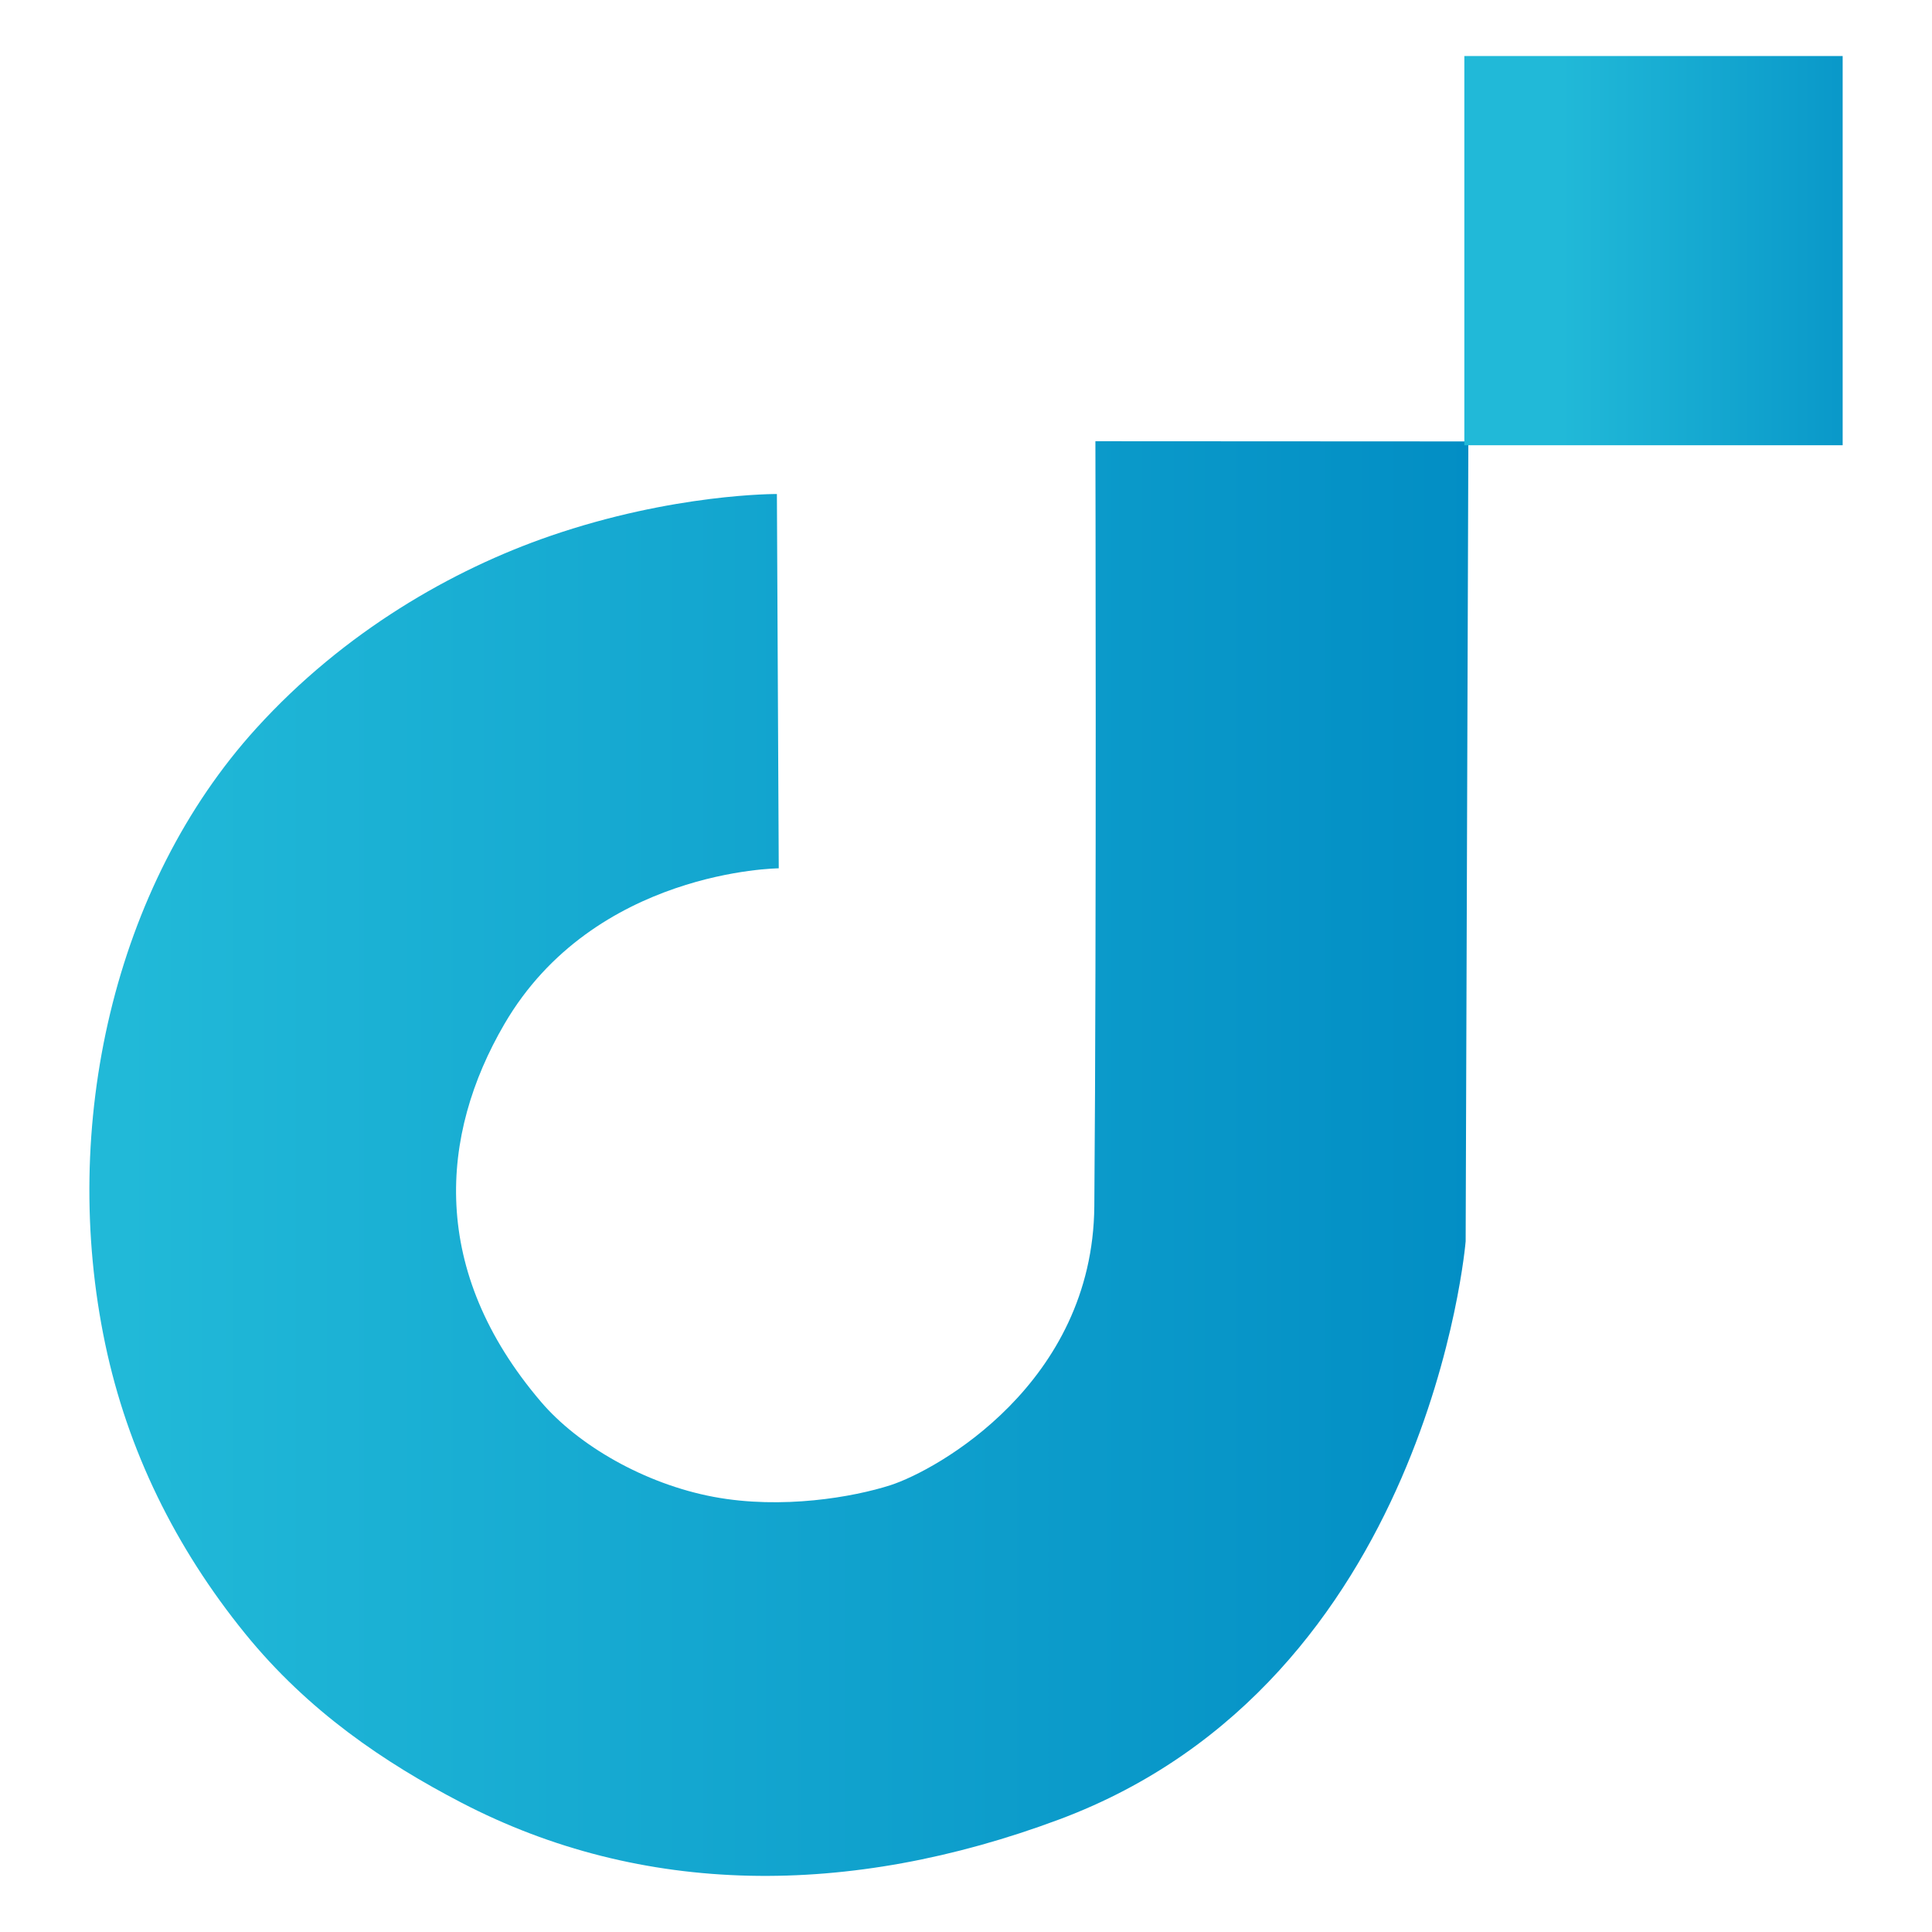
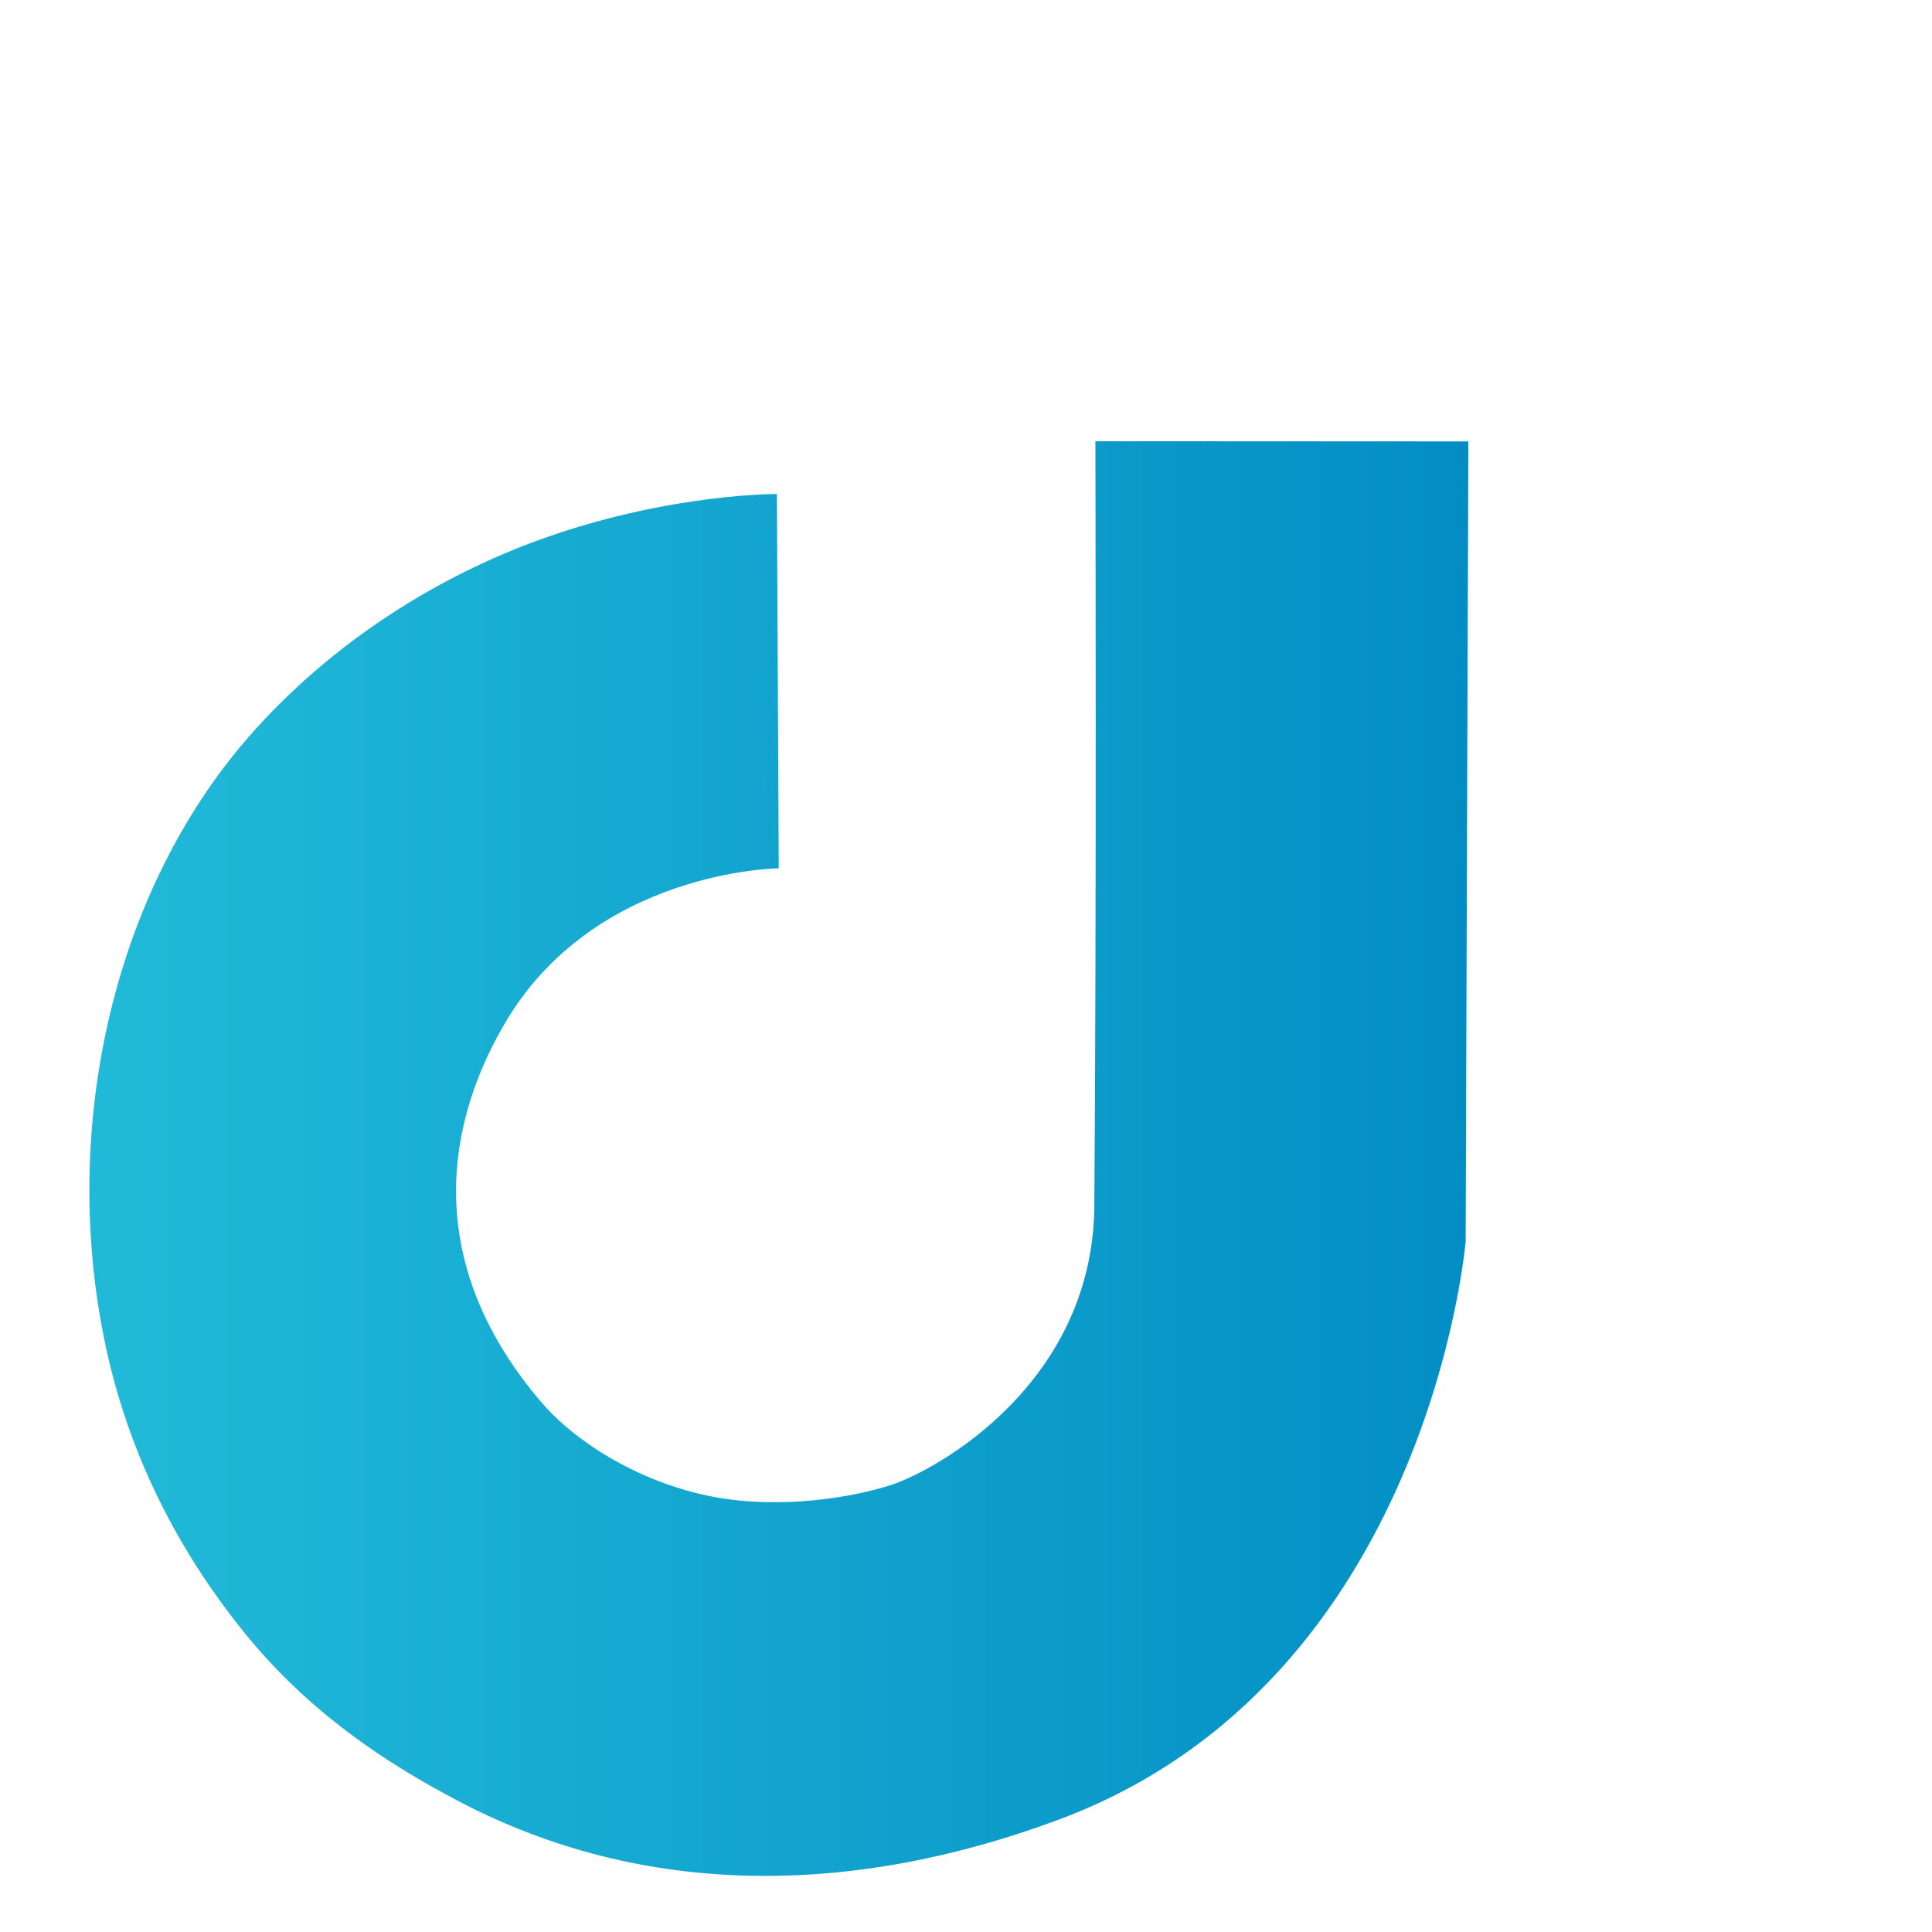
<svg xmlns="http://www.w3.org/2000/svg" xmlns:xlink="http://www.w3.org/1999/xlink" id="Layer_1" version="1.1" viewBox="0 0 500 500">
  <defs>
    <style>
      .st0 {
        fill: url(#linear-gradient);
      }

      .st0, .st1 {
        fill-rule: evenodd;
      }

      .st1 {
        fill: url(#linear-gradient1);
      }
    </style>
    <linearGradient id="linear-gradient" x1="1833.69" y1="-1087.51" x2="5226.6" y2="-1087.51" gradientTransform="translate(-169.76 185.46) scale(.11 -.11)" gradientUnits="userSpaceOnUse">
      <stop offset="0" stop-color="#21b9d8" />
      <stop offset="1" stop-color="#008bc3" />
    </linearGradient>
    <linearGradient id="linear-gradient1" x1="5216.88" y1="1146.56" x2="6147.7" y2="1146.56" xlink:href="#linear-gradient" />
  </defs>
  <path class="st0" d="M201.06,127.87l.48,96.85s-47.76.38-71.02,40.33c-16.75,28.75-19.47,63.8,9.48,97.73,9.6,11.25,26.79,21.25,44.7,24.61,17.74,3.32,36.19.04,45.71-3.01,12.01-3.86,52.42-26.36,52.8-72.21.59-72.17.28-197.98.28-197.98l96.52.05-.7,207.01s-9.38,113.85-105.16,149.61c-54.5,20.34-107.99,19.97-154.73-4.33-19.9-10.34-39.66-23.65-55.99-43.77-18.07-22.27-30.42-47.45-36.19-74.89-11.88-56.46,2.26-118.83,39.06-159.36,22.84-25.16,50.94-41.12,75.97-49.76,32.12-11.09,58.8-10.9,58.8-10.9Z" />
-   <path class="st1" d="M378.97,14.5h97.91v100.73h-97.91V14.5Z" />
</svg>